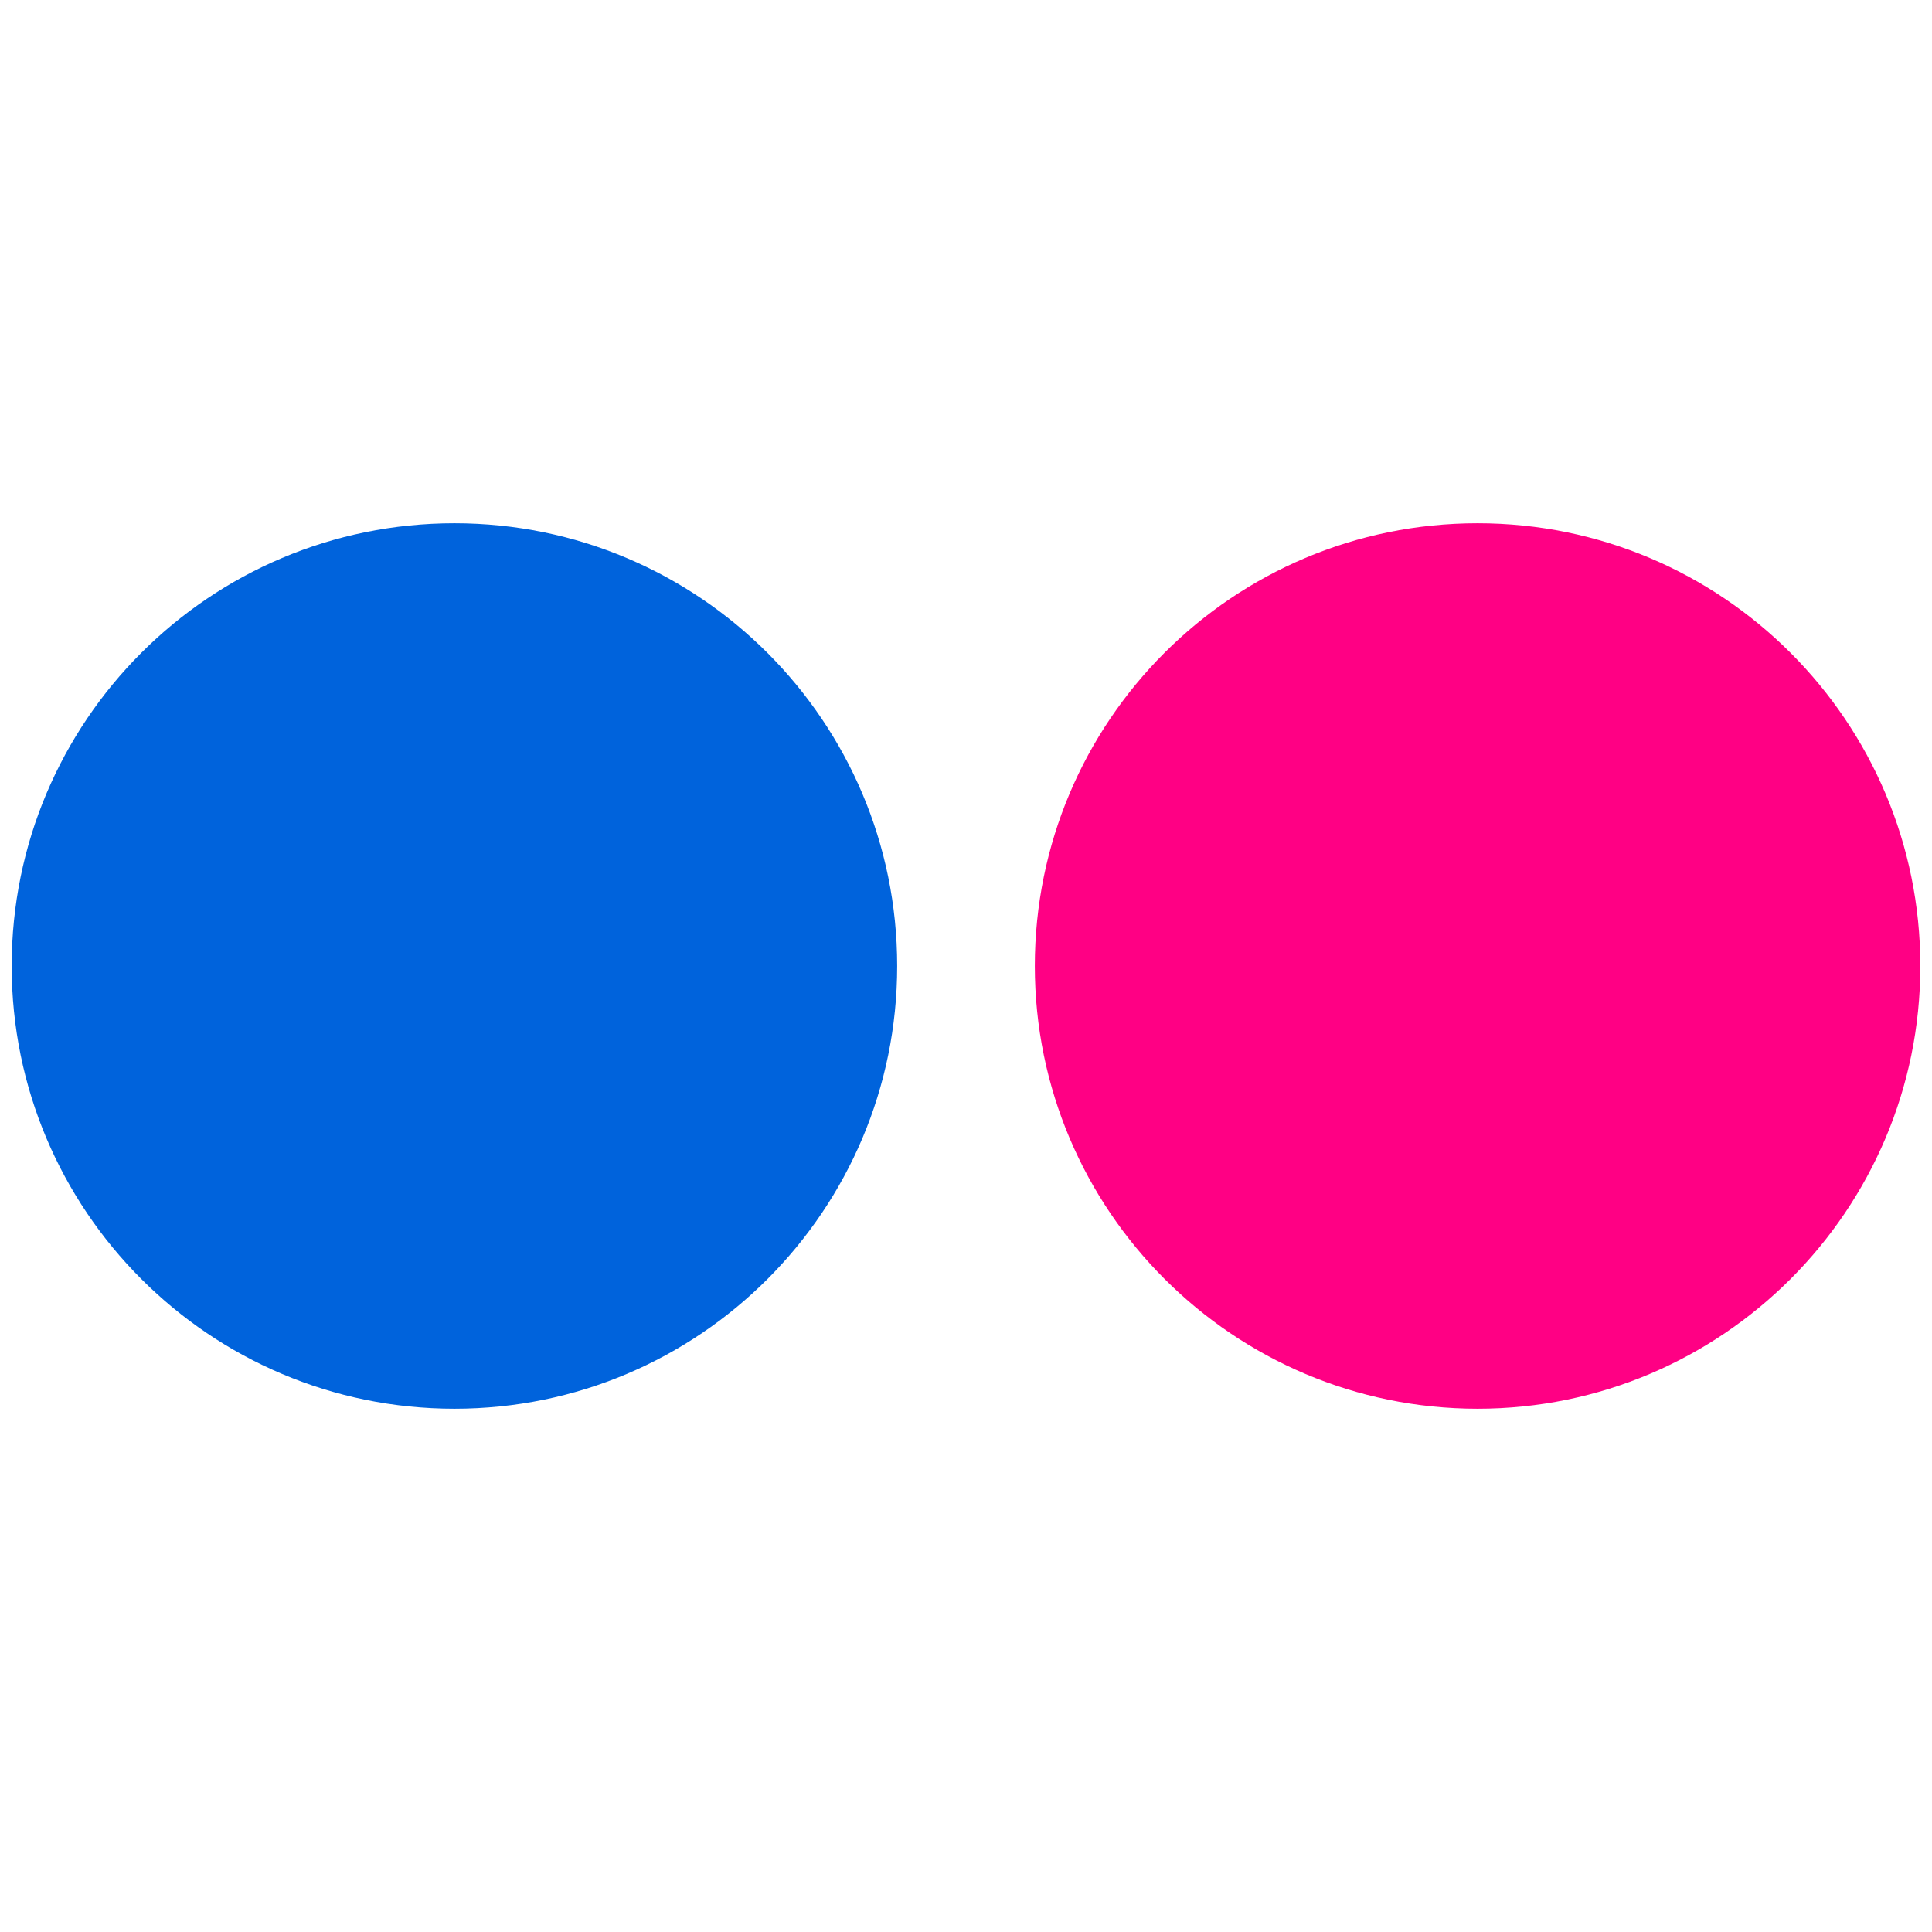
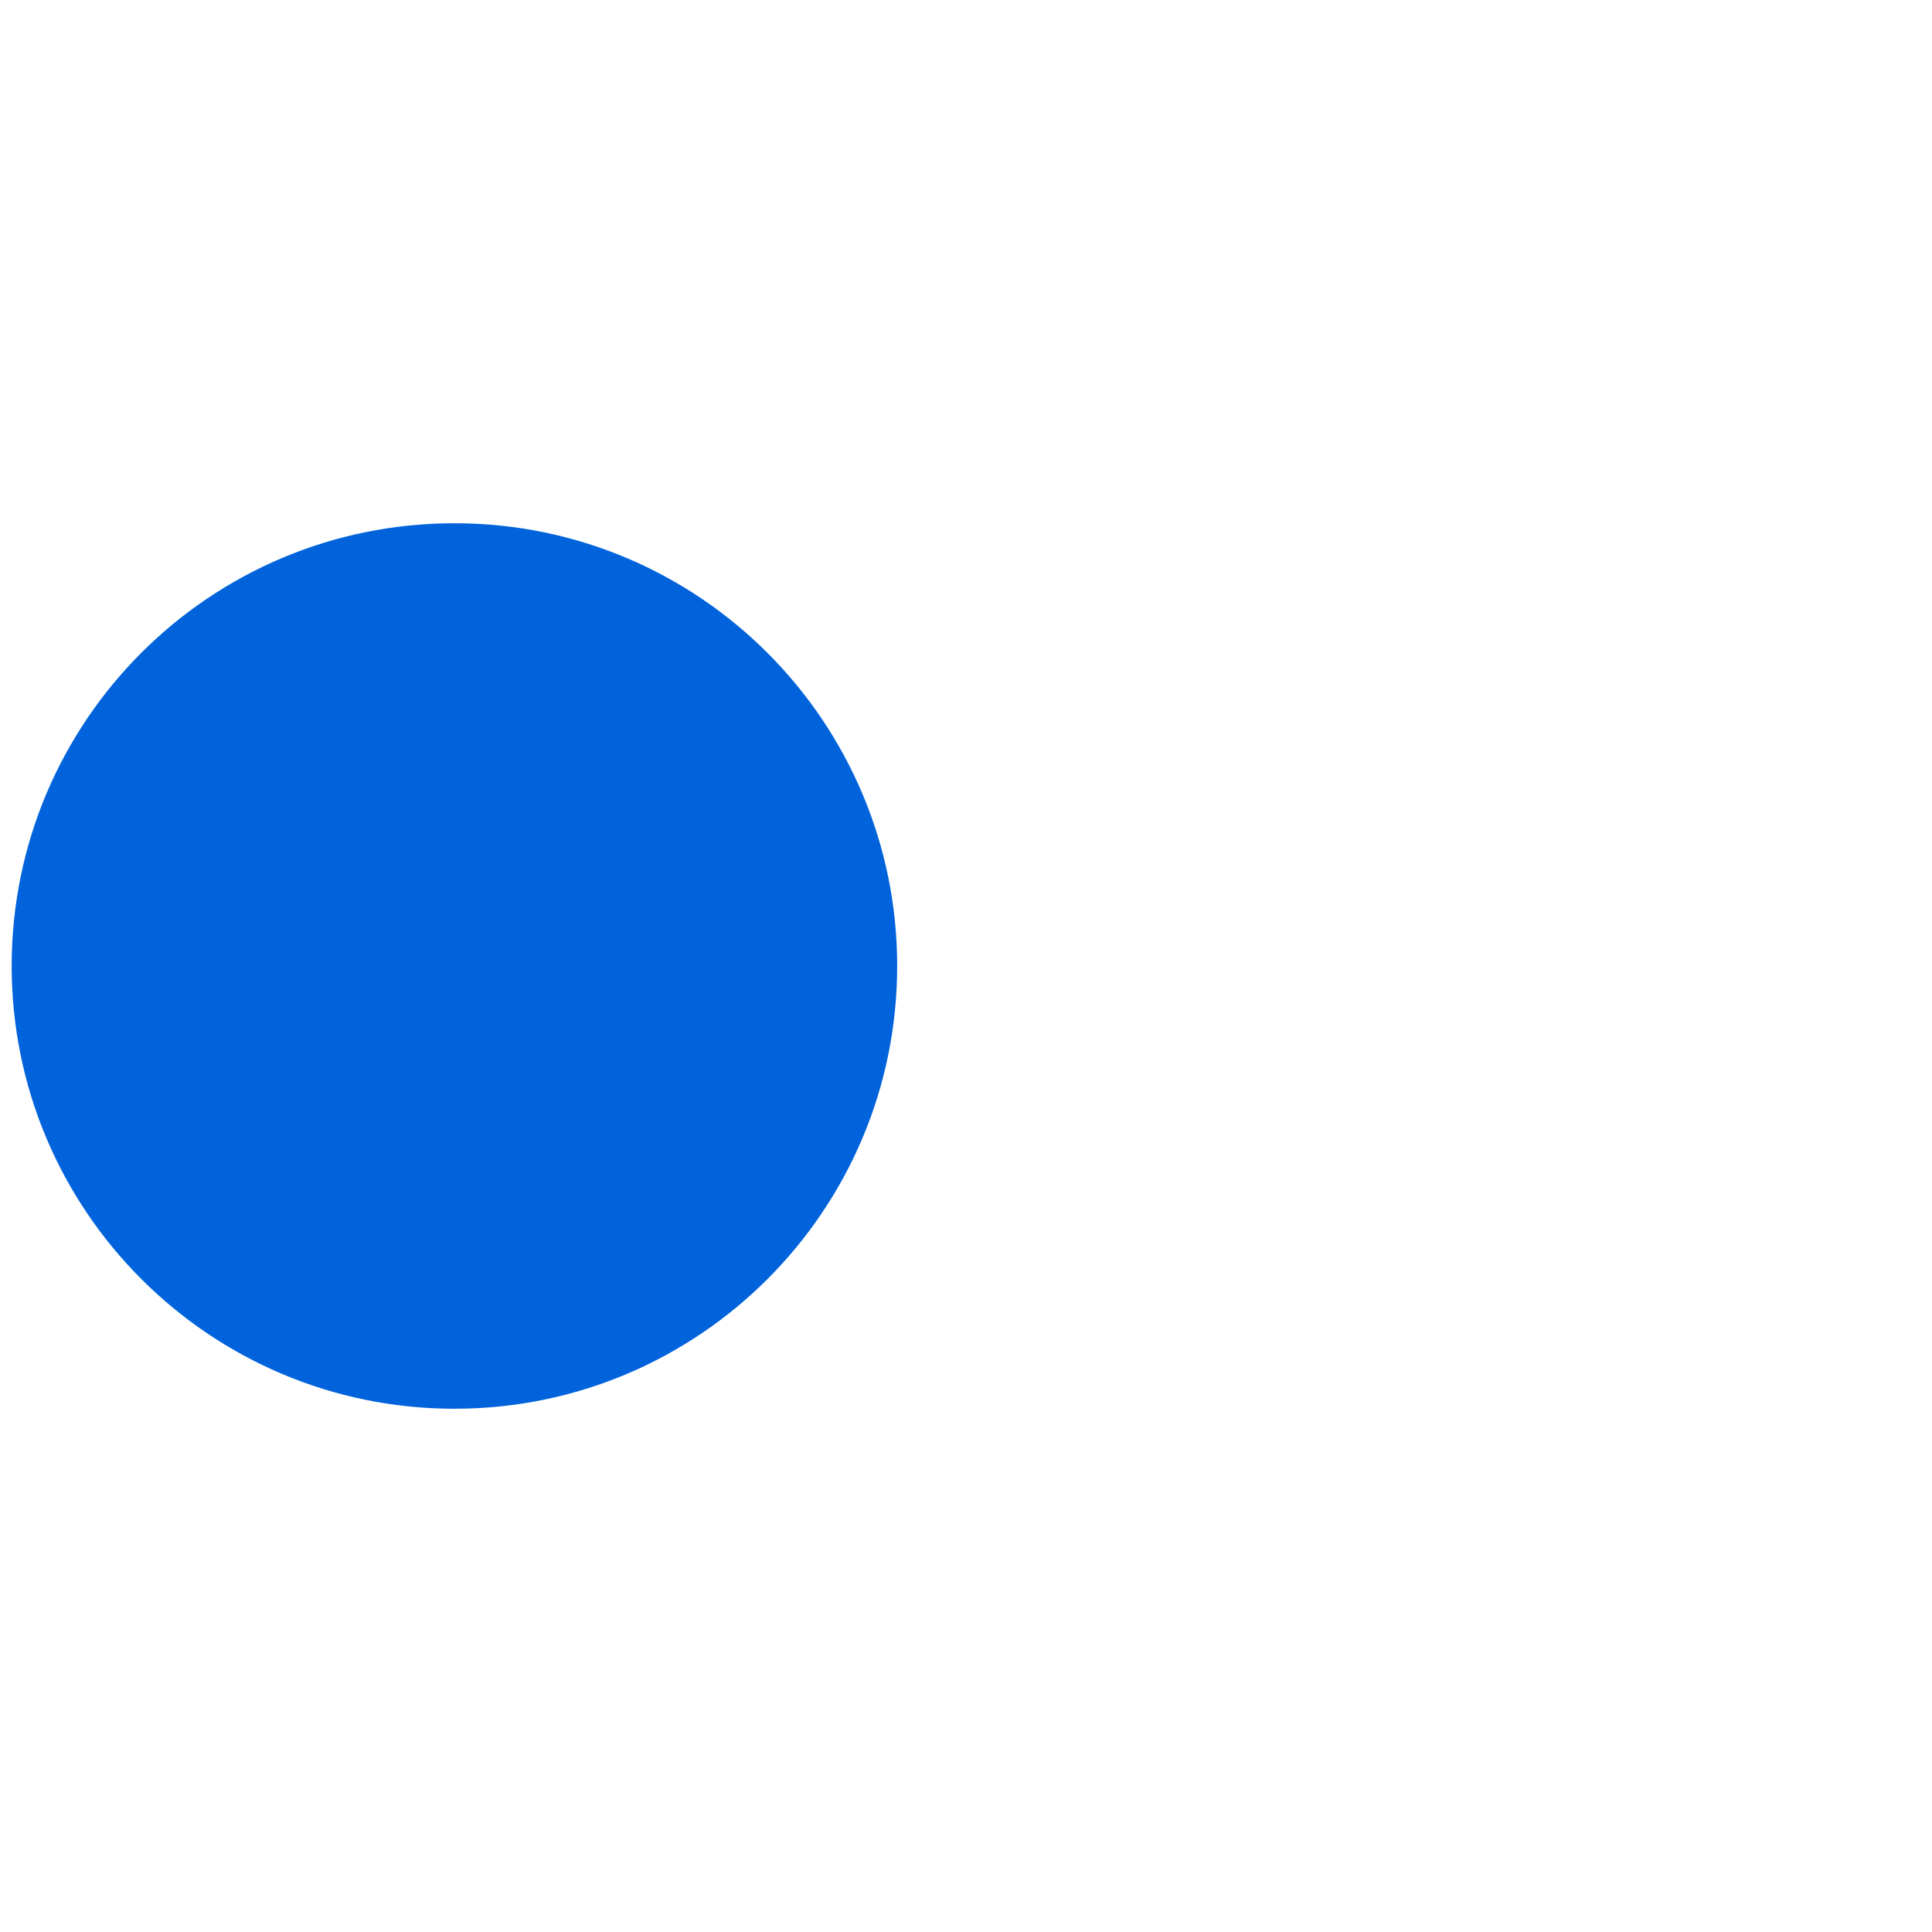
<svg xmlns="http://www.w3.org/2000/svg" id="Layer_1" data-name="Layer 1" viewBox="0 0 48 48">
  <defs>
    <style>
      .cls-1 {
        fill: #0063dc;
      }

      .cls-2 {
        fill: #ff0084;
      }
    </style>
  </defs>
-   <path class="cls-2" d="M25.71,24c0,6.07,4.93,11,11,11s11-4.93,11-11-4.92-11-11-11-11,4.92-11,11h0Z" />
-   <path class="cls-1" d="M.29,24c0,6.07,4.92,11,11,11s11-4.93,11-11-4.92-11-11-11S.29,17.92.29,24Z" />
+   <path class="cls-1" d="M.29,24c0,6.07,4.92,11,11,11s11-4.93,11-11-4.92-11-11-11S.29,17.92.29,24" />
</svg>